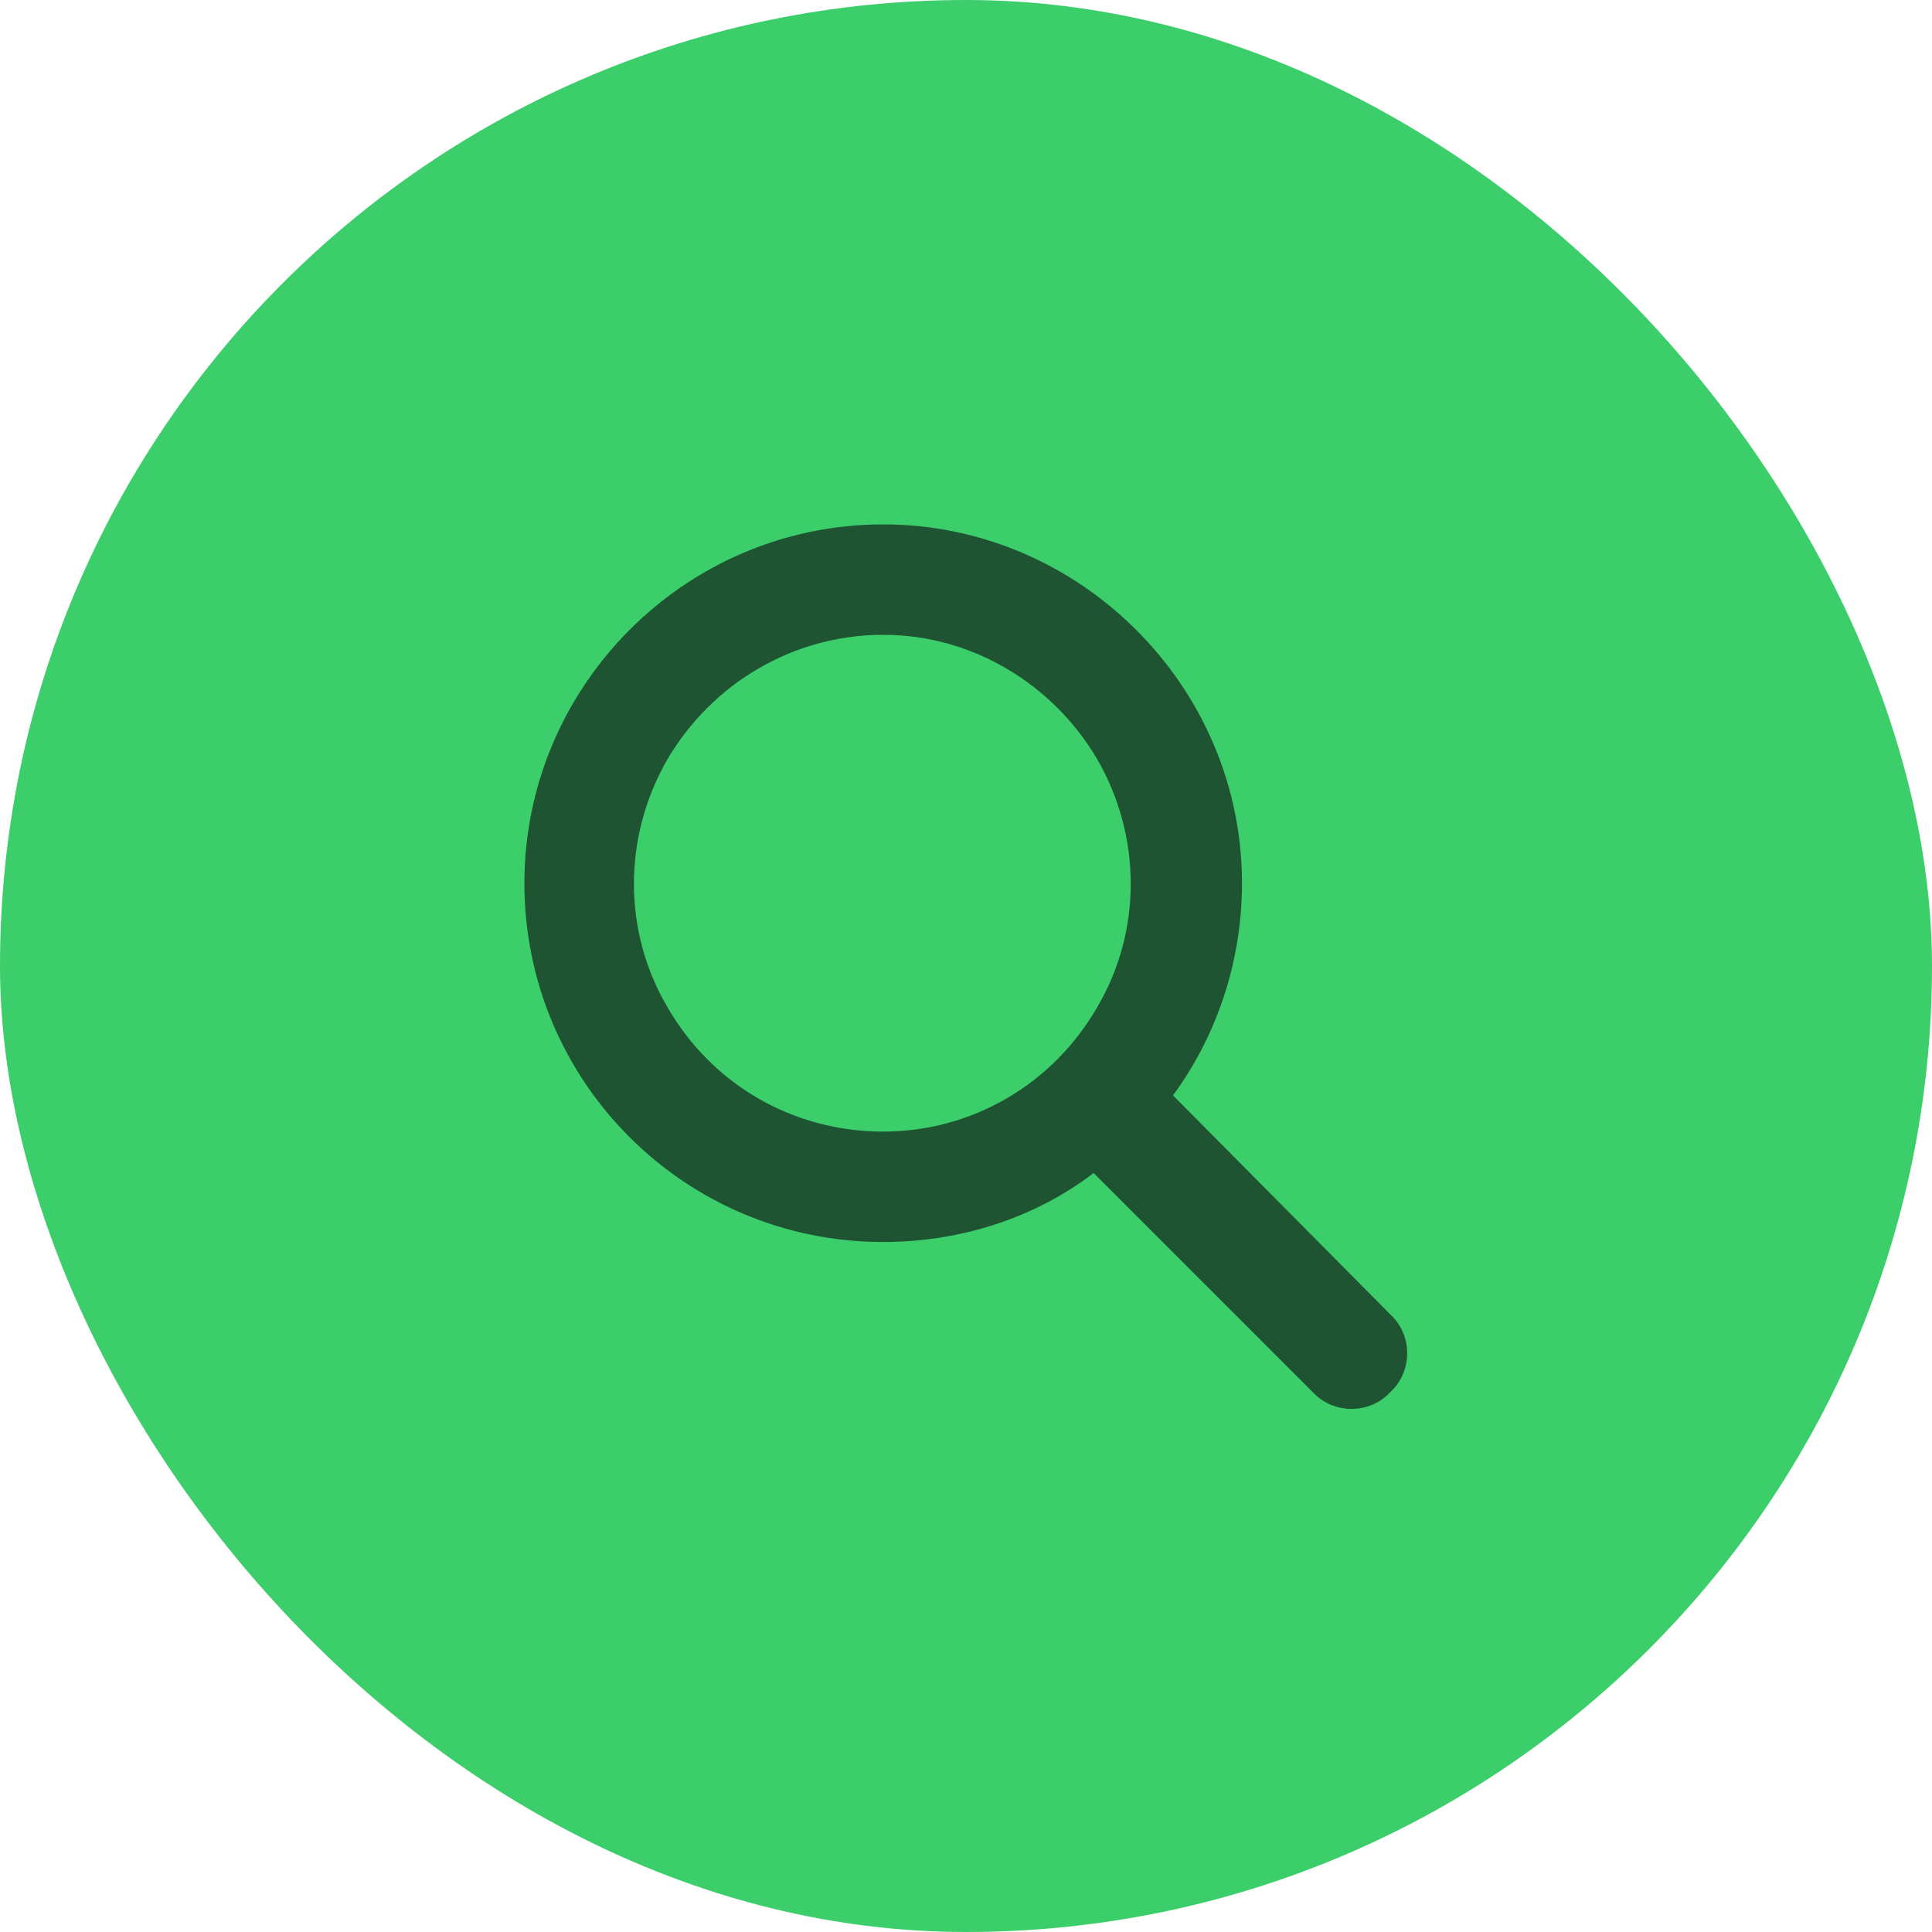
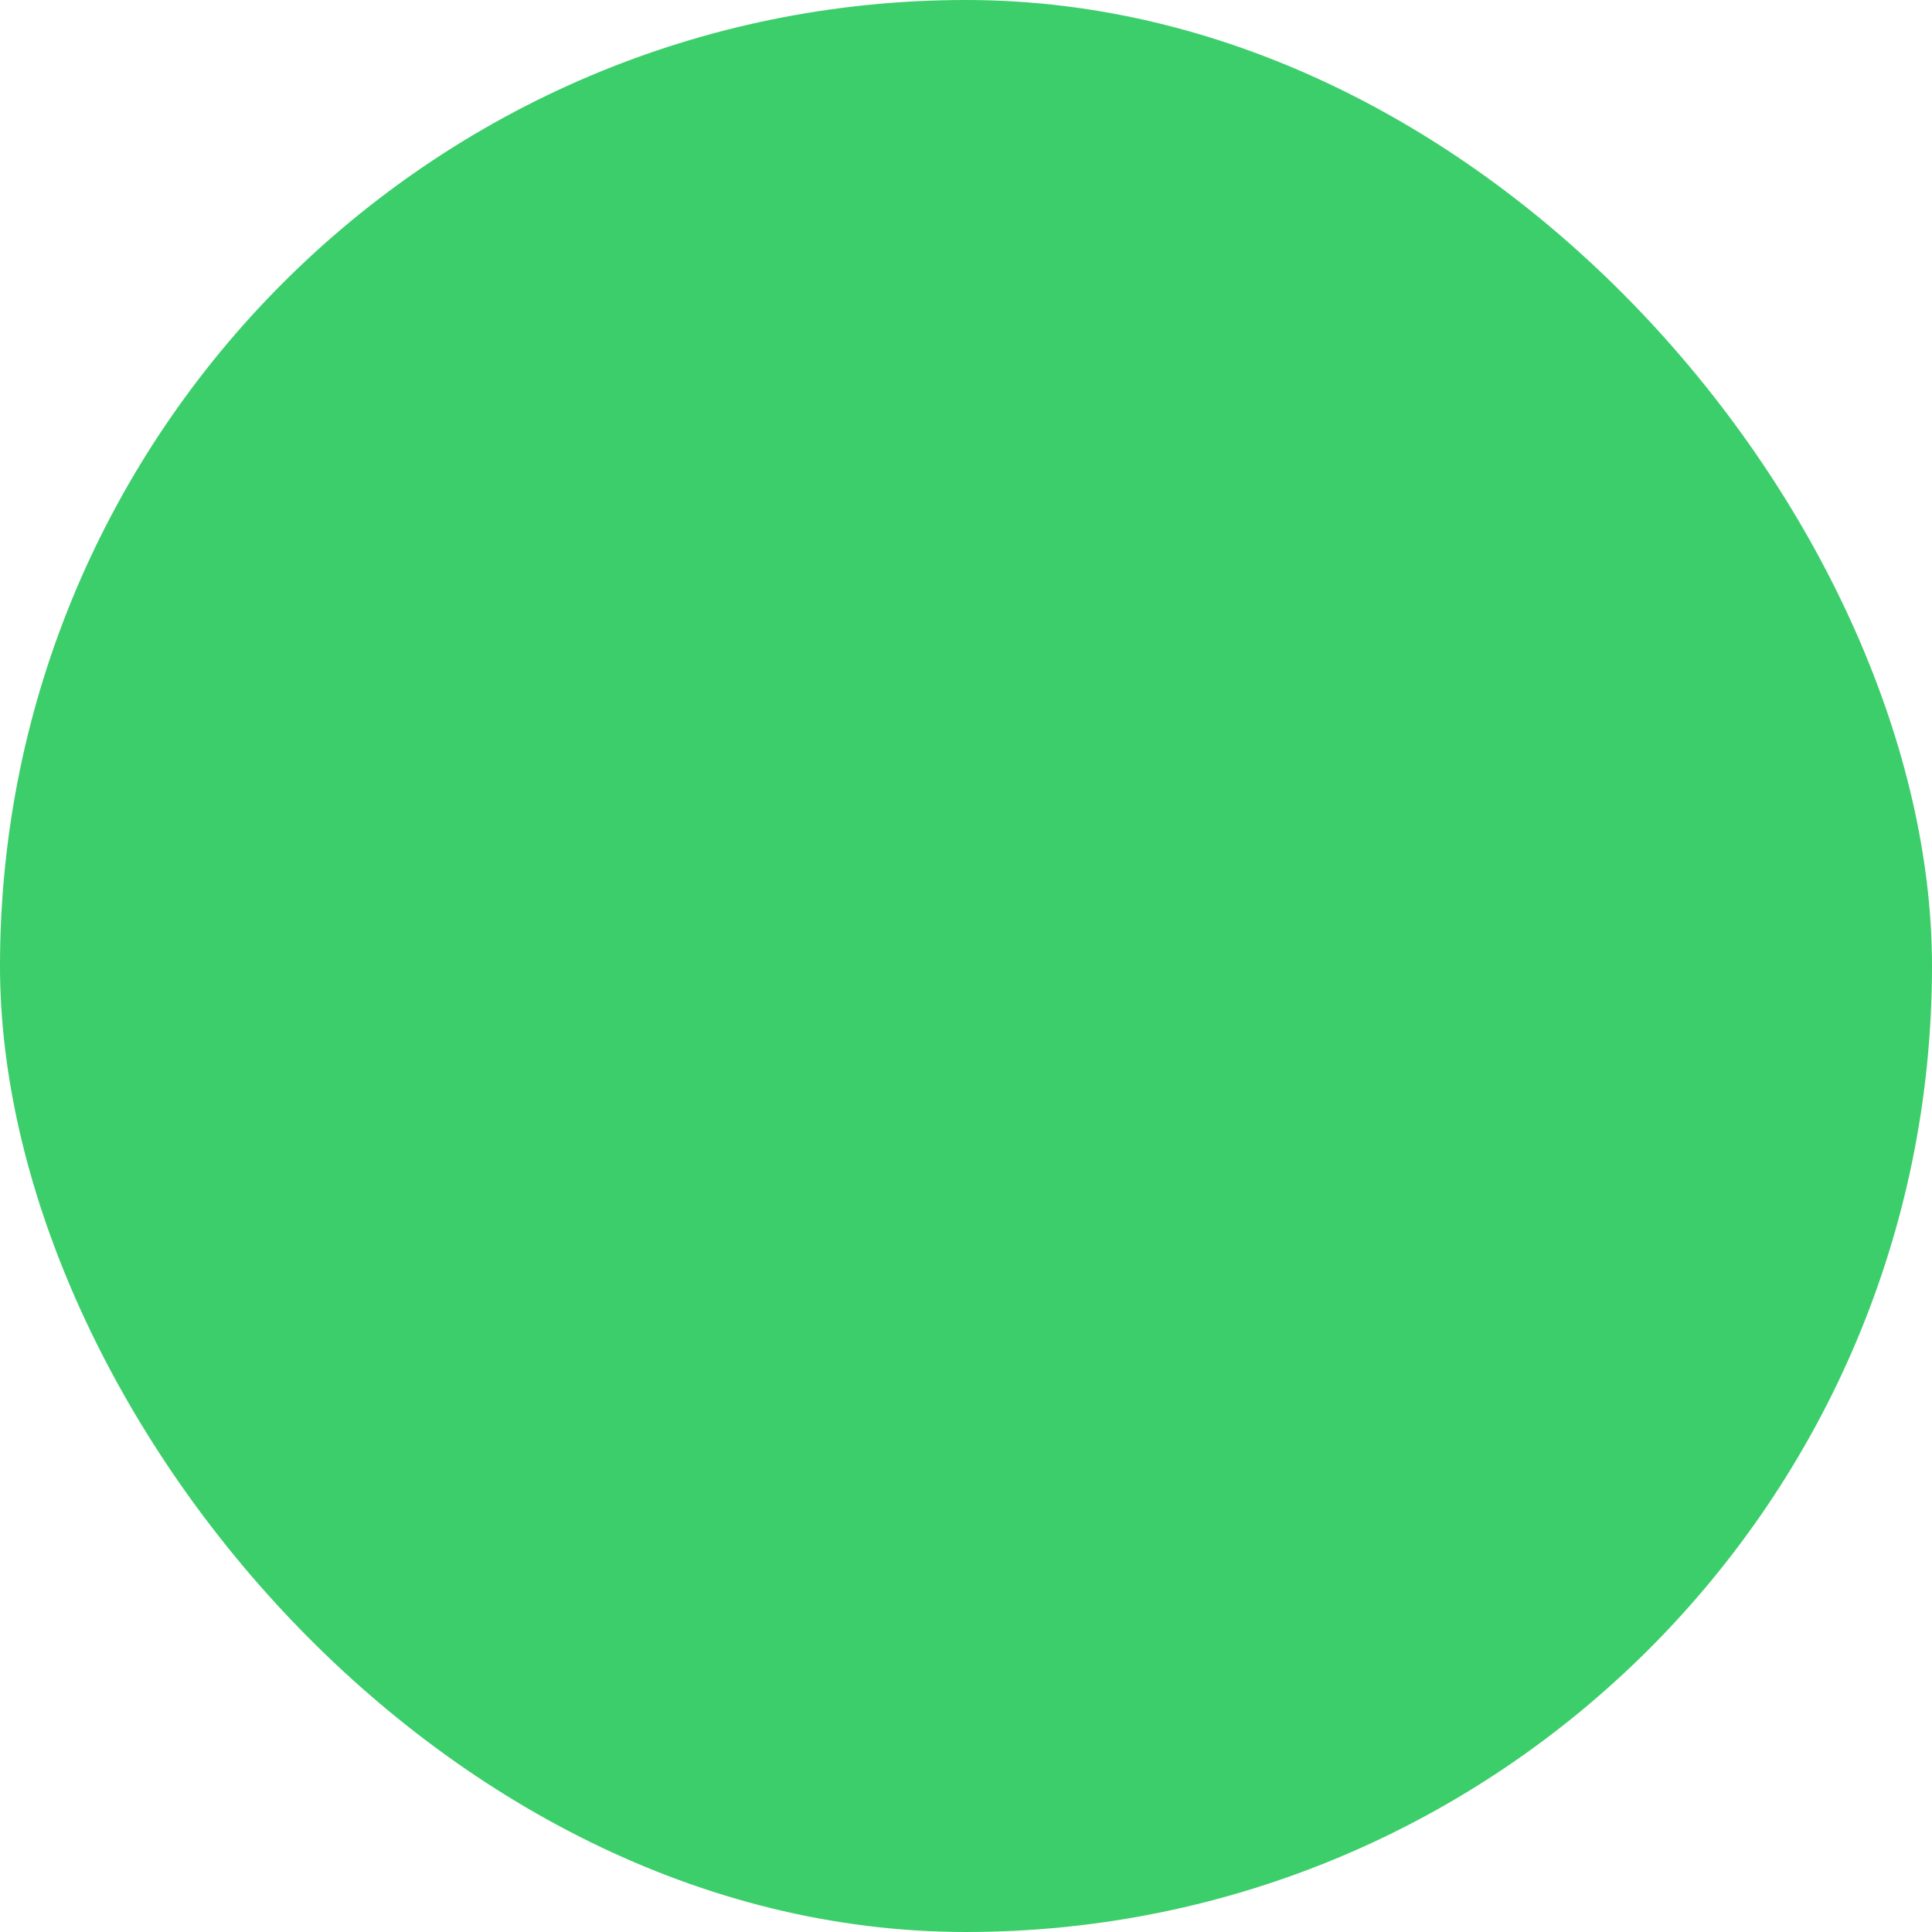
<svg xmlns="http://www.w3.org/2000/svg" width="70" height="70" viewBox="0 0 70 70" fill="none">
  <rect width="70" height="70" rx="35" fill="#3CCE6B" />
-   <path d="M45 32C45 34.875 44.062 37.562 42.5 39.688L50.375 47.625C51.188 48.375 51.188 49.688 50.375 50.438C49.625 51.25 48.312 51.25 47.562 50.438L39.625 42.5C37.5 44.125 34.812 45 32 45C24.812 45 19 39.188 19 32C19 24.875 24.812 19 32 19C39.125 19 45 24.875 45 32ZM32 41C35.188 41 38.125 39.312 39.75 36.5C41.375 33.75 41.375 30.312 39.75 27.5C38.125 24.75 35.188 23 32 23C28.75 23 25.812 24.75 24.188 27.5C22.562 30.312 22.562 33.75 24.188 36.5C25.812 39.312 28.75 41 32 41Z" fill="#1E5431" />
</svg>